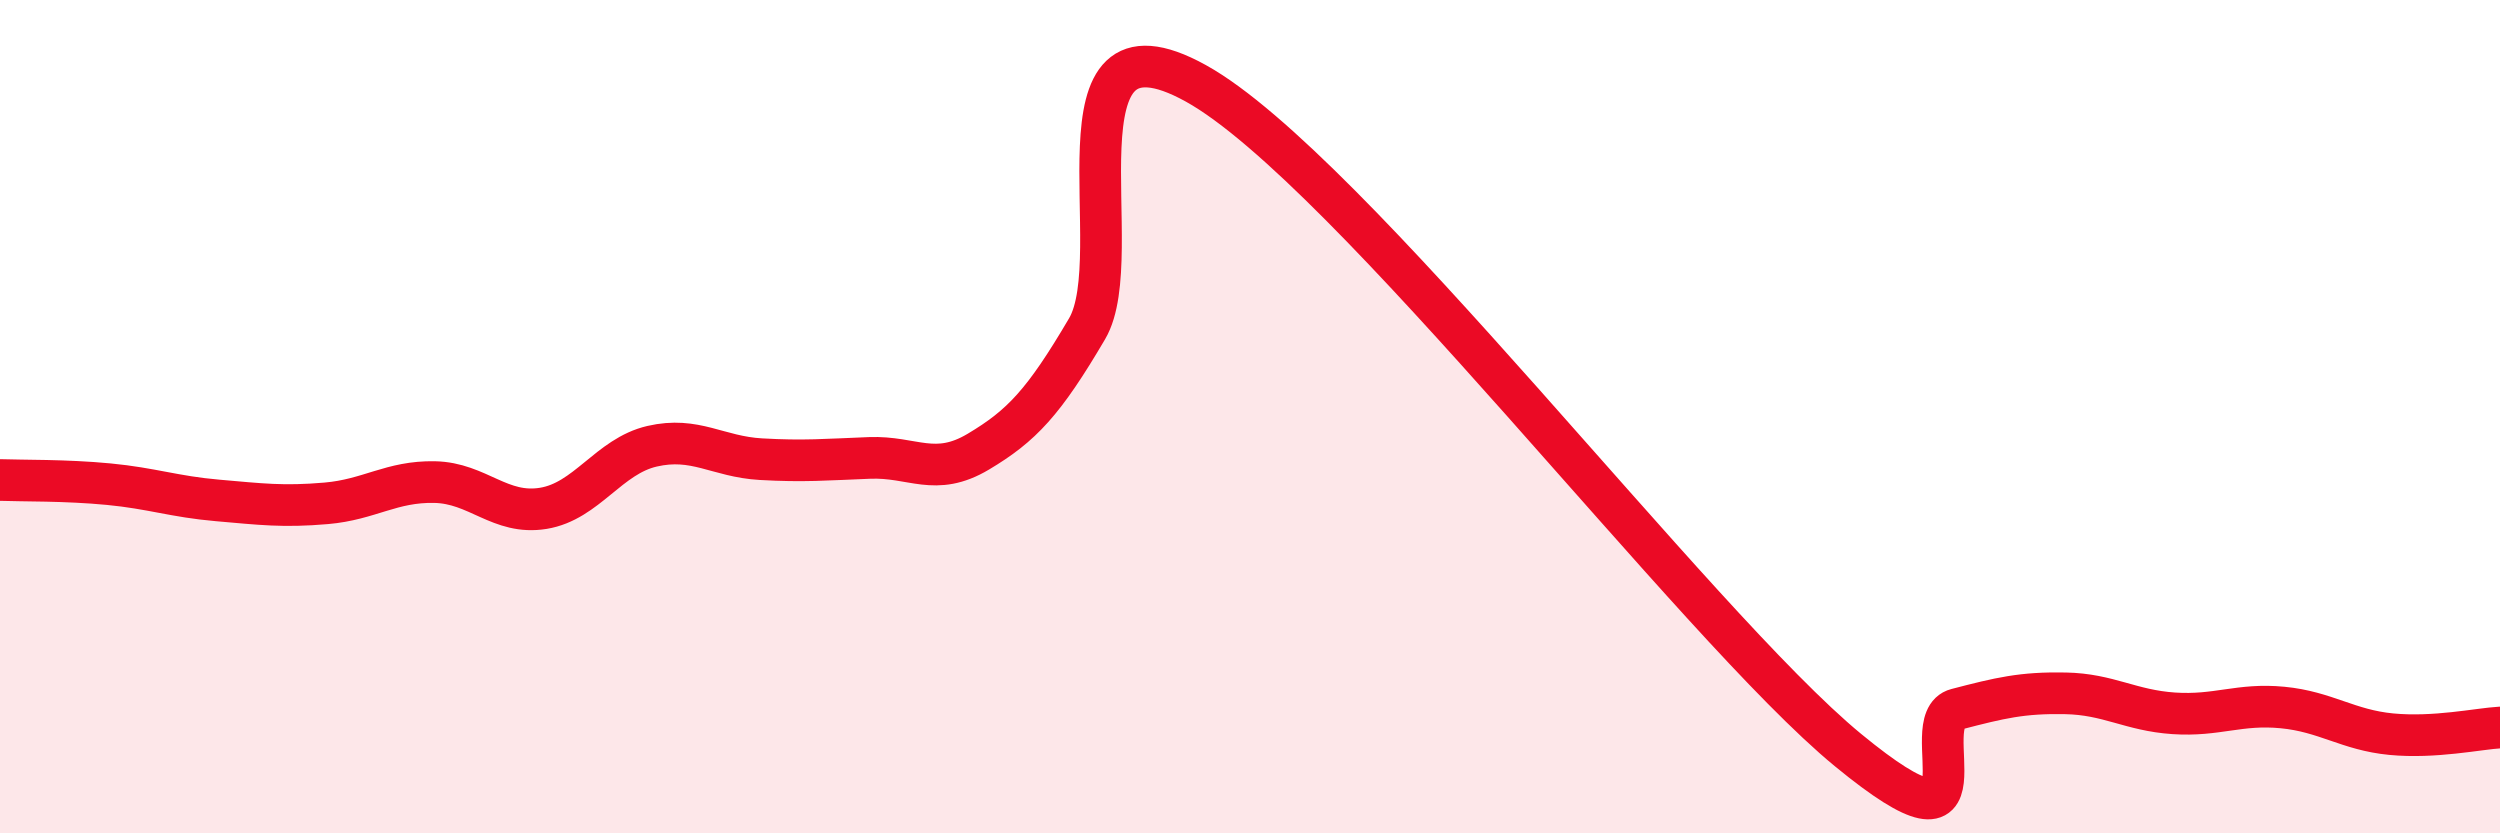
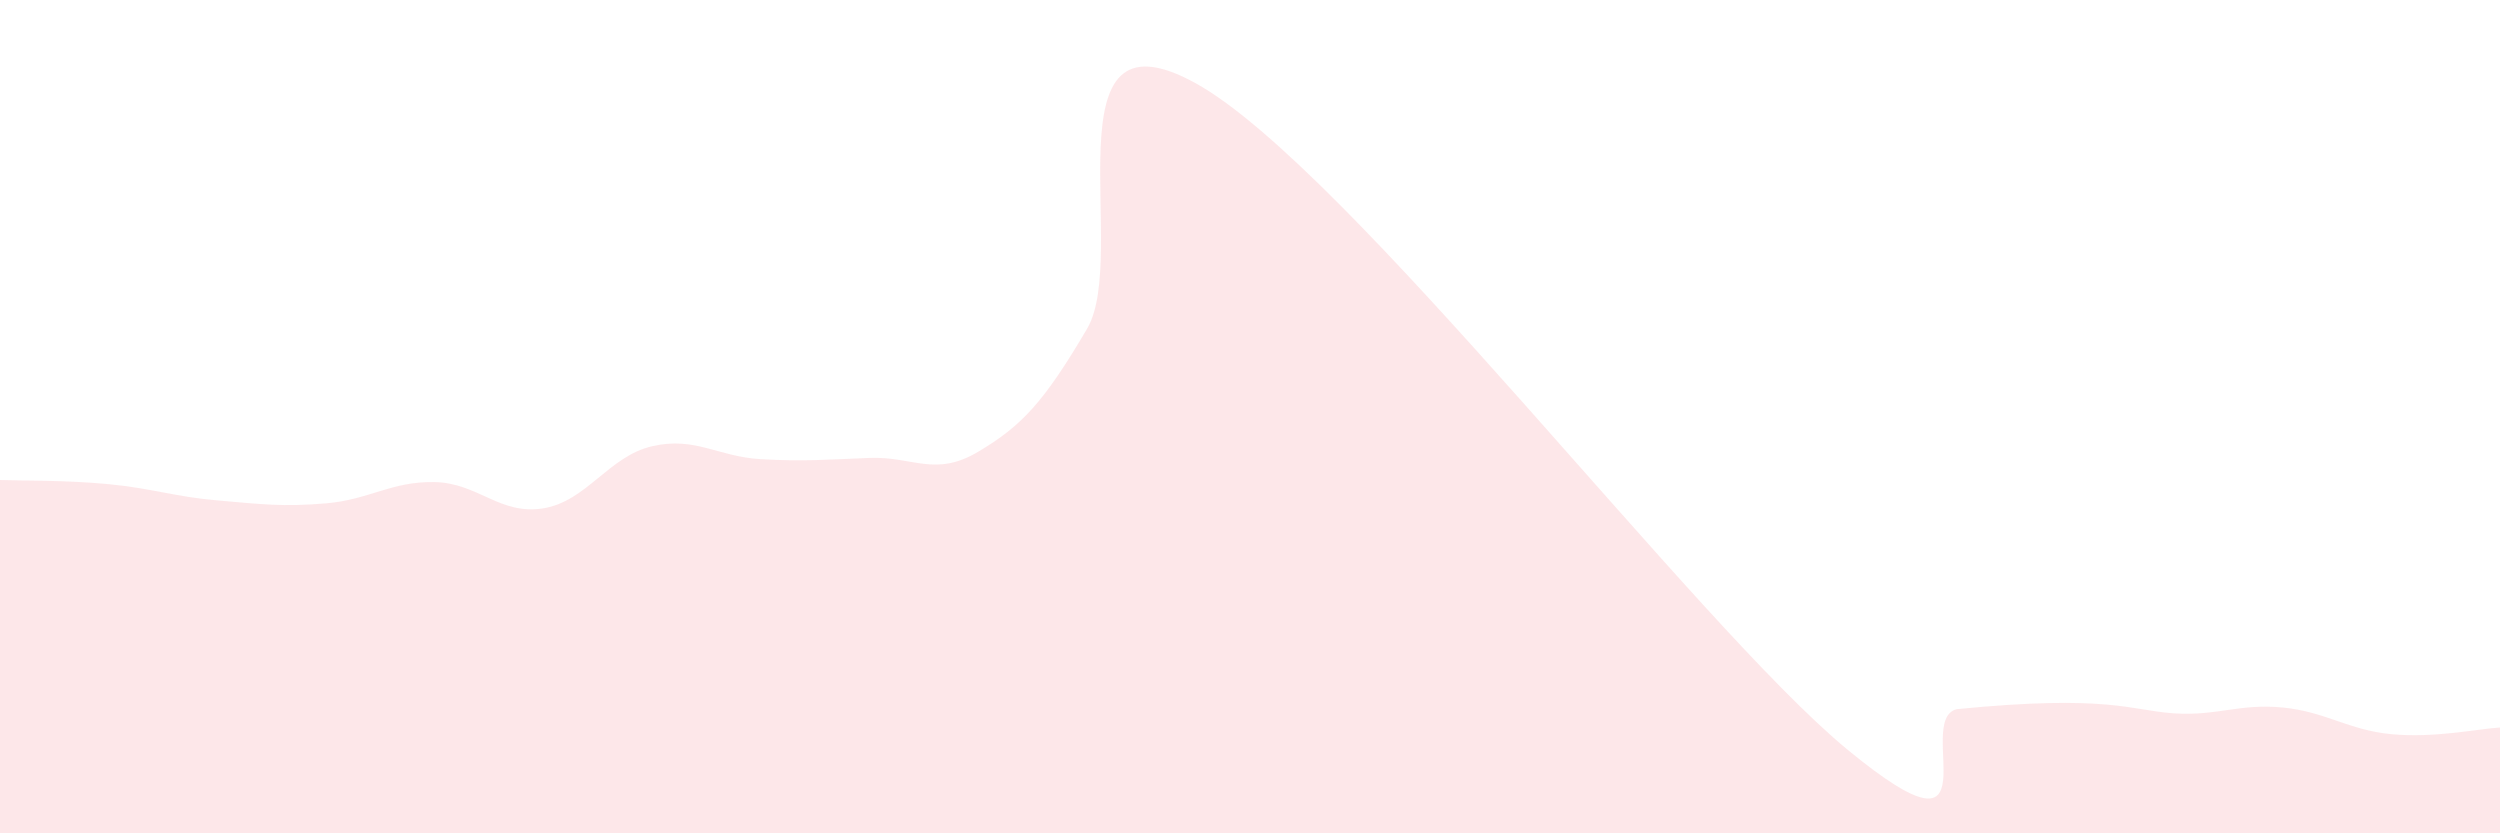
<svg xmlns="http://www.w3.org/2000/svg" width="60" height="20" viewBox="0 0 60 20">
-   <path d="M 0,11.52 C 0.52,11.54 1.57,11.52 2.61,11.62 C 3.65,11.72 4.18,11.92 5.22,12.01 C 6.26,12.1 6.79,12.17 7.83,12.08 C 8.87,11.99 9.39,11.55 10.43,11.57 C 11.47,11.59 12,12.37 13.04,12.2 C 14.08,12.03 14.61,10.95 15.65,10.71 C 16.69,10.47 17.22,10.96 18.26,11.02 C 19.3,11.08 19.83,11.03 20.87,10.99 C 21.91,10.95 22.44,11.46 23.48,10.84 C 24.52,10.22 25.05,9.66 26.09,7.89 C 27.13,6.12 25.05,-0.02 28.7,2 C 32.35,4.02 40.7,15 44.35,18 C 48,21 45.92,17.29 46.96,17.02 C 48,16.75 48.53,16.62 49.57,16.64 C 50.61,16.66 51.13,17.05 52.17,17.12 C 53.21,17.19 53.74,16.88 54.78,16.98 C 55.82,17.08 56.35,17.52 57.39,17.62 C 58.43,17.72 59.48,17.49 60,17.46L60 20L0 20Z" fill="#EB0A25" opacity="0.1" stroke-linecap="round" stroke-linejoin="round" />
-   <path d="M 0,11.52 C 0.52,11.54 1.57,11.52 2.61,11.62 C 3.65,11.72 4.18,11.92 5.22,12.01 C 6.26,12.1 6.79,12.17 7.83,12.08 C 8.87,11.99 9.39,11.55 10.43,11.57 C 11.47,11.59 12,12.37 13.04,12.2 C 14.08,12.03 14.61,10.95 15.65,10.71 C 16.69,10.47 17.22,10.96 18.26,11.02 C 19.3,11.08 19.83,11.03 20.87,10.99 C 21.91,10.95 22.44,11.46 23.48,10.84 C 24.52,10.22 25.05,9.66 26.09,7.89 C 27.13,6.12 25.05,-0.02 28.7,2 C 32.35,4.02 40.7,15 44.35,18 C 48,21 45.92,17.29 46.96,17.02 C 48,16.75 48.53,16.62 49.57,16.64 C 50.61,16.66 51.13,17.05 52.17,17.12 C 53.21,17.19 53.74,16.88 54.78,16.98 C 55.82,17.08 56.35,17.52 57.39,17.62 C 58.43,17.72 59.48,17.49 60,17.46" stroke="#EB0A25" stroke-width="1" fill="none" stroke-linecap="round" stroke-linejoin="round" />
+   <path d="M 0,11.52 C 0.52,11.54 1.57,11.52 2.61,11.62 C 3.65,11.72 4.18,11.92 5.22,12.01 C 6.26,12.1 6.79,12.17 7.83,12.08 C 8.87,11.99 9.39,11.55 10.43,11.57 C 11.47,11.59 12,12.37 13.04,12.2 C 14.08,12.03 14.61,10.95 15.65,10.71 C 16.69,10.47 17.22,10.96 18.26,11.02 C 19.3,11.08 19.83,11.03 20.87,10.99 C 21.91,10.95 22.44,11.46 23.48,10.84 C 24.52,10.22 25.05,9.66 26.09,7.89 C 27.13,6.12 25.05,-0.02 28.7,2 C 32.35,4.02 40.7,15 44.35,18 C 48,21 45.92,17.29 46.96,17.02 C 50.61,16.66 51.13,17.05 52.17,17.12 C 53.21,17.19 53.74,16.88 54.78,16.98 C 55.82,17.08 56.35,17.52 57.39,17.62 C 58.43,17.72 59.48,17.49 60,17.46L60 20L0 20Z" fill="#EB0A25" opacity="0.1" stroke-linecap="round" stroke-linejoin="round" />
</svg>